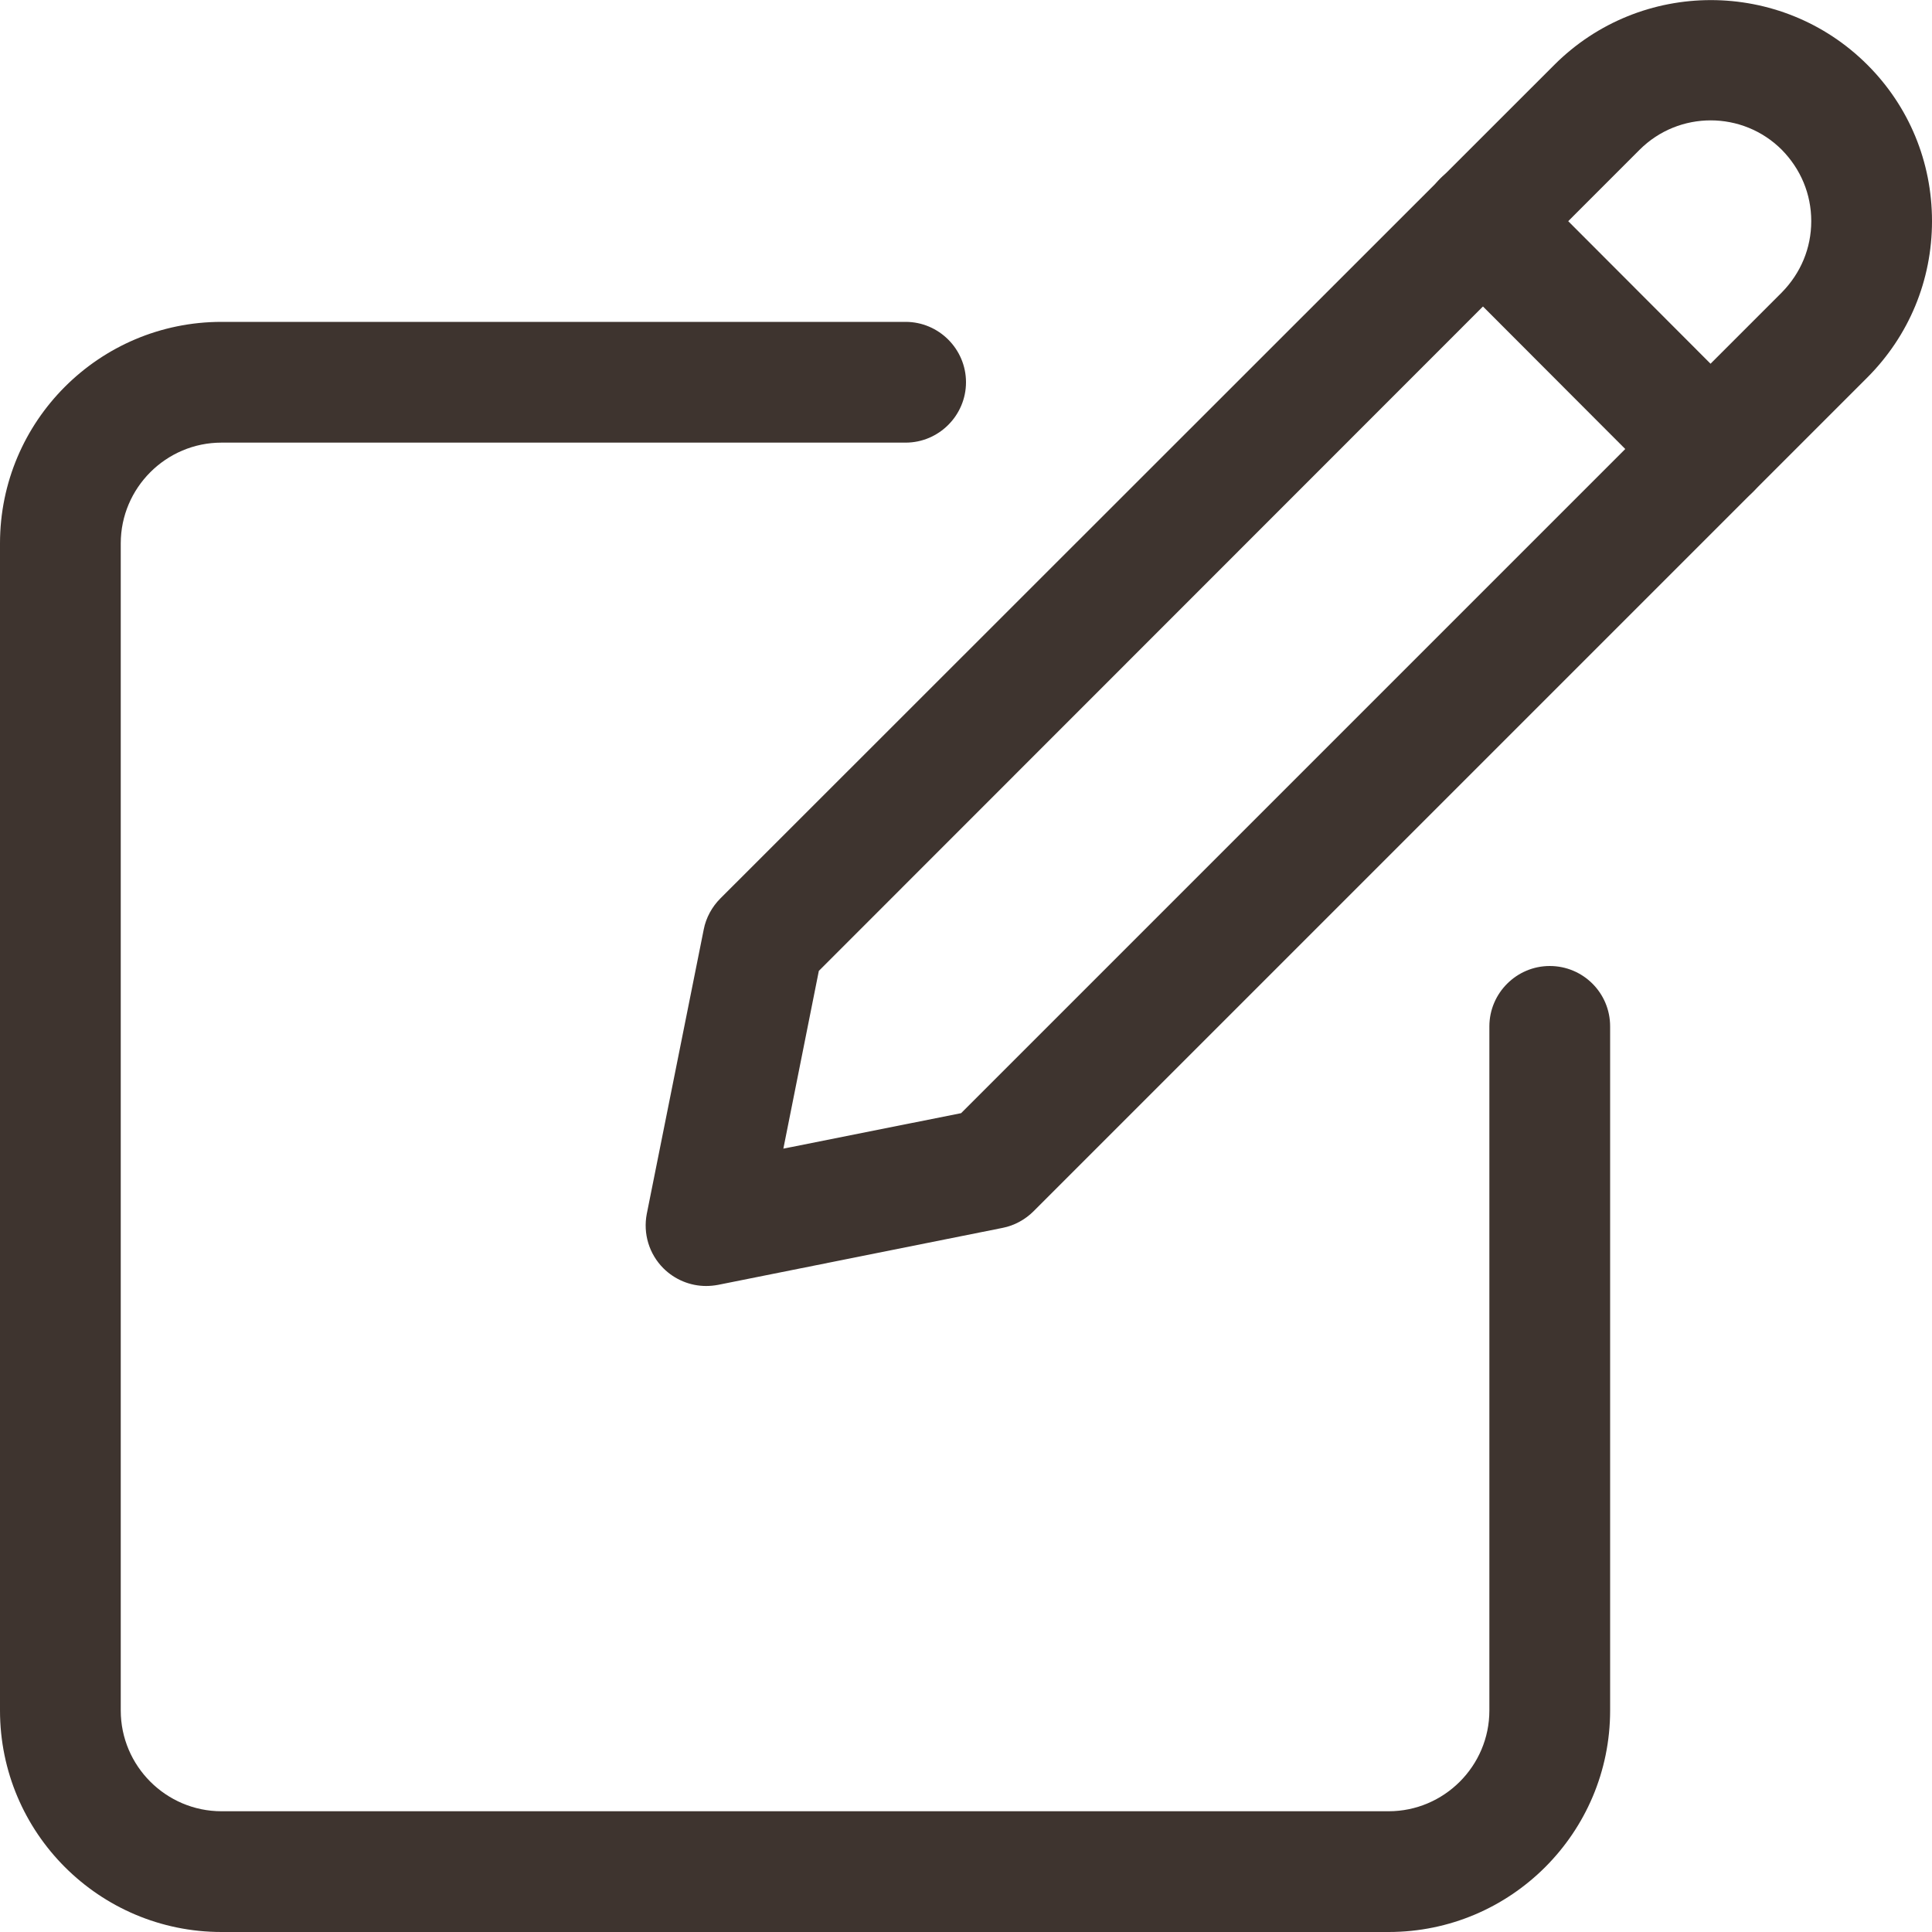
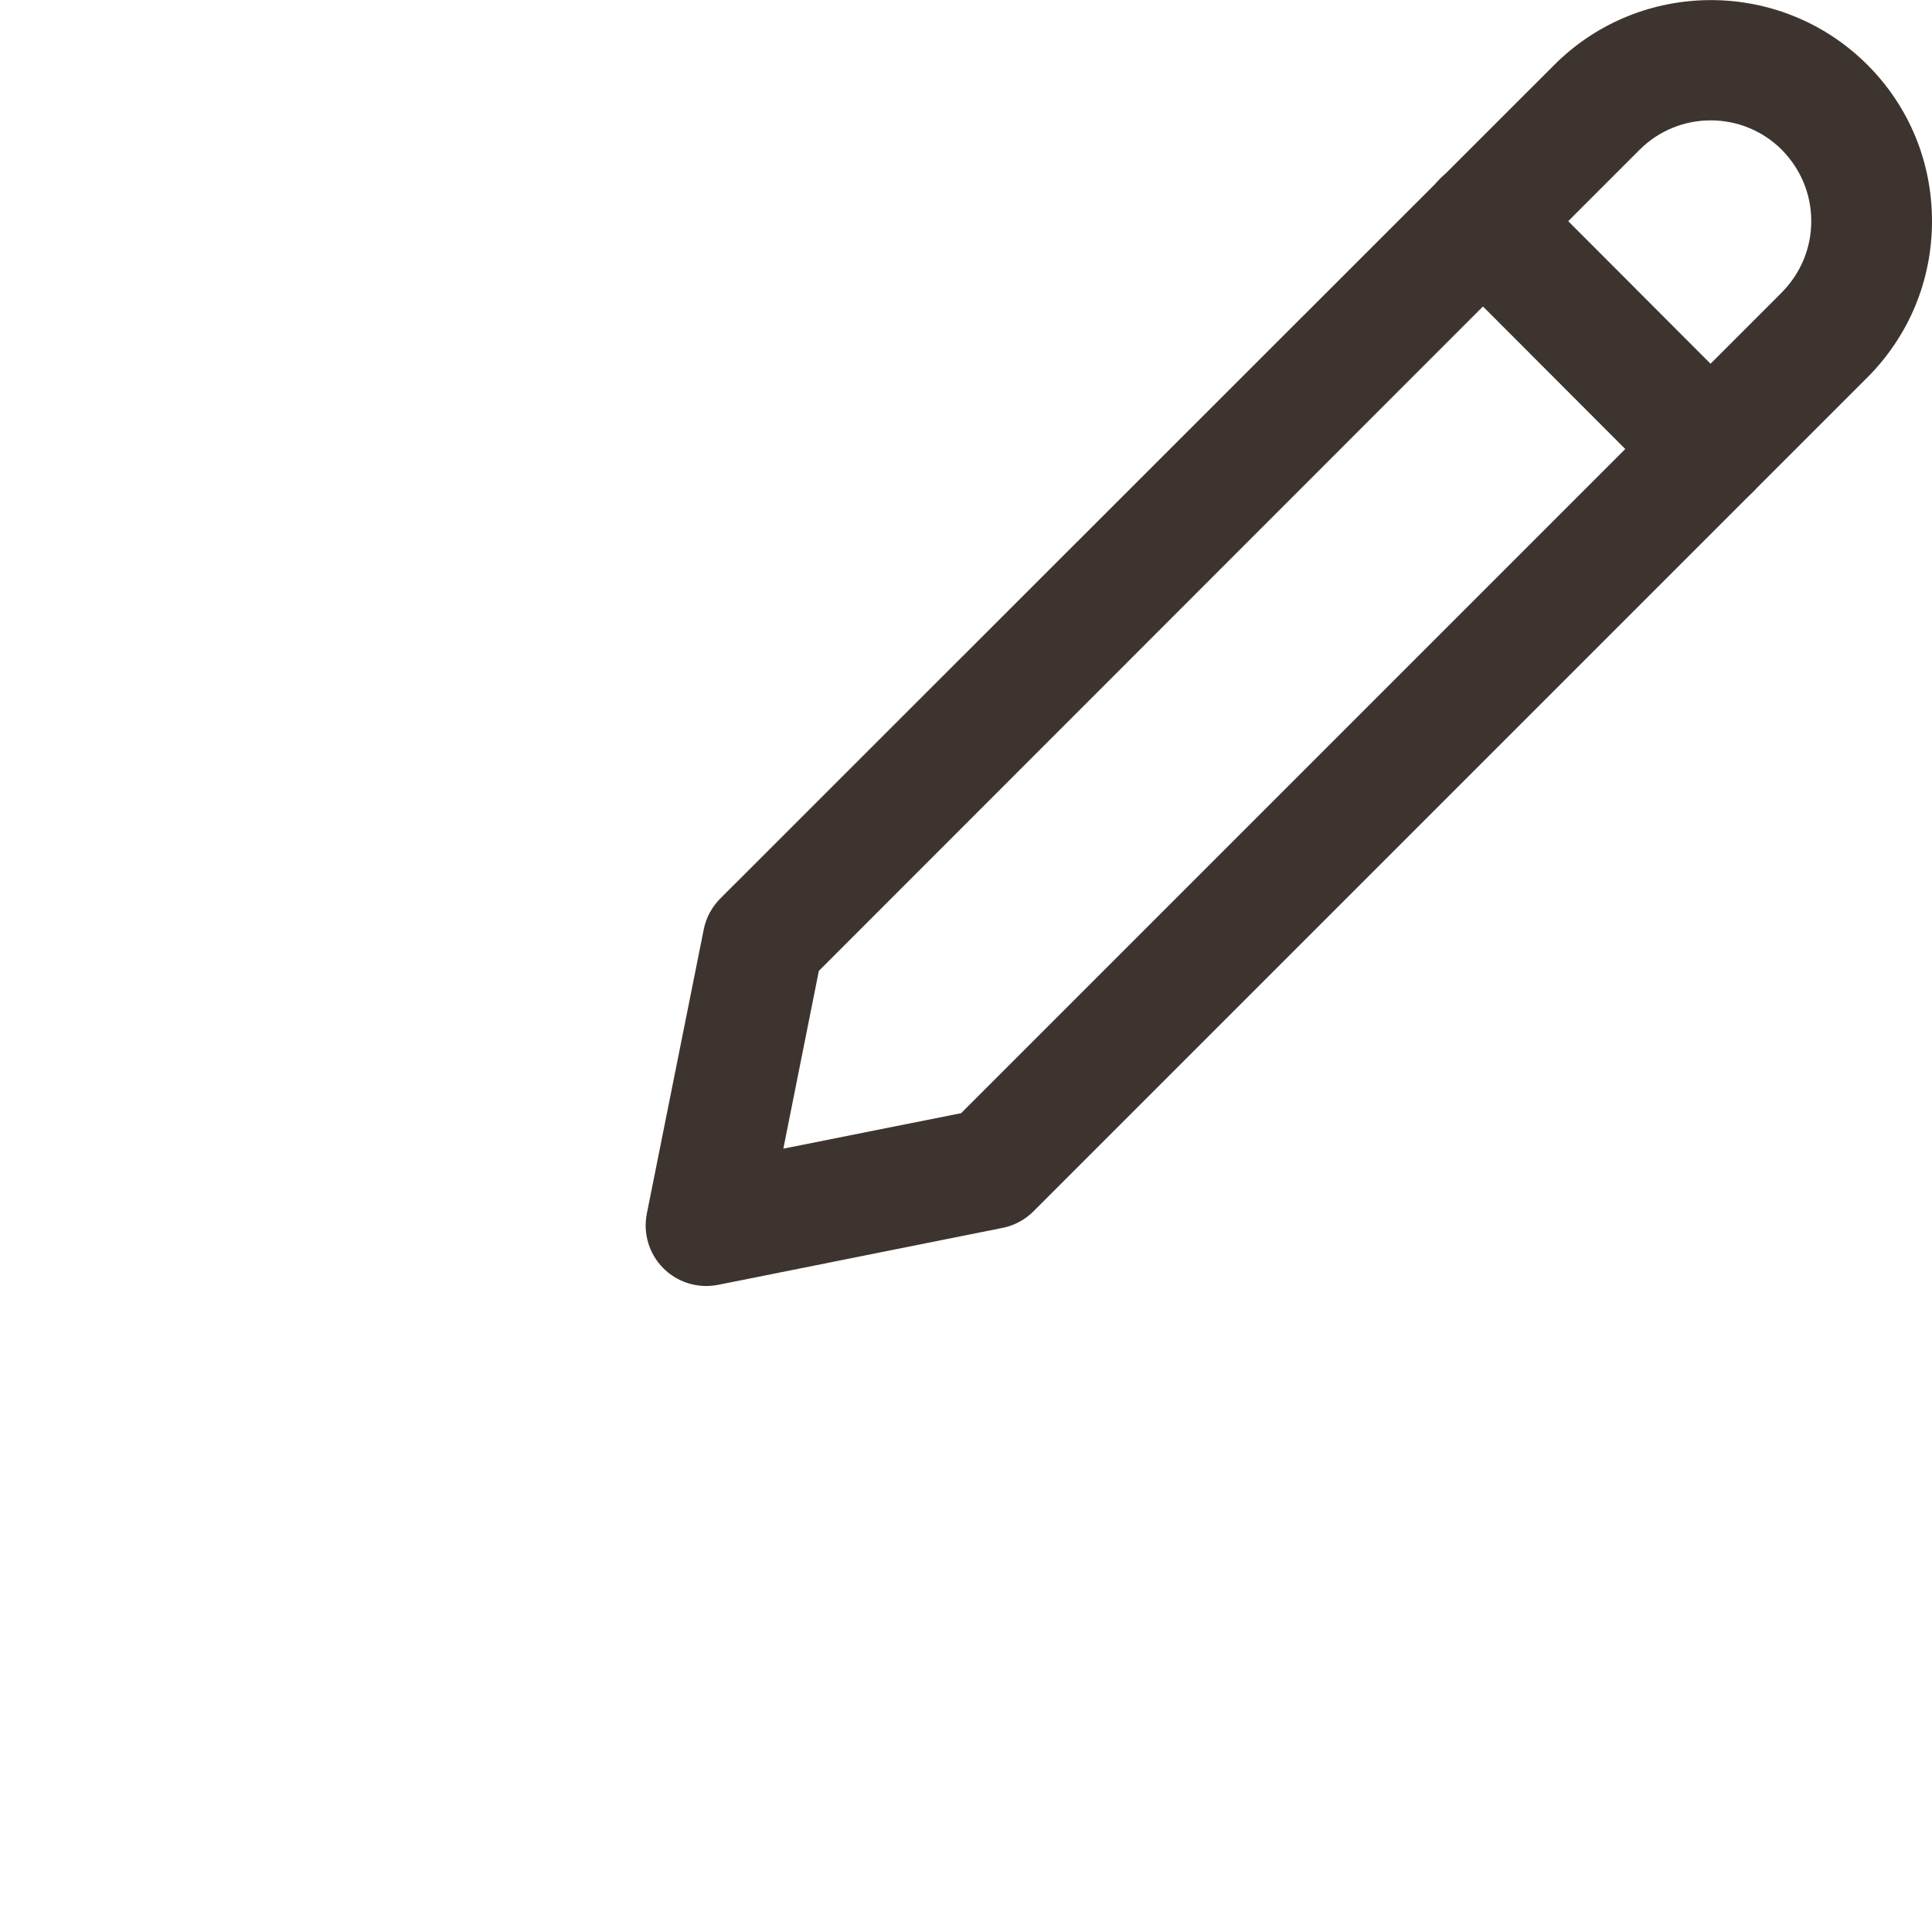
<svg xmlns="http://www.w3.org/2000/svg" version="1.1" id="Layer_1" x="0px" y="0px" viewBox="0 0 512 512" style="enable-background:new 0 0 512 512;" xml:space="preserve">
  <style type="text/css">
	.st0{fill:#3E342F;}
</style>
-   <path class="st0" d="M368,512H58.7C26.3,512,0,485.7,0,453.3V144c0-32.4,26.3-58.7,58.7-58.7H240c8.8,0,16,7.2,16,16s-7.2,16-16,16  H58.7C44,117.3,32,129.3,32,144v309.3C32,468,44,480,58.7,480H368c14.7,0,26.7-12,26.7-26.7V272c0-8.8,7.2-16,16-16s16,7.1,16,16  v181.3C426.7,485.7,400.4,512,368,512z" />
-   <path class="st0" d="M187.1,340.8c-4.2,0-8.3-1.7-11.3-4.7c-3.8-3.8-5.4-9.2-4.4-14.4l15.1-75.4c0.6-3.1,2.2-6,4.4-8.2l221-220.9  c22.9-22.9,60.1-22.9,83,0c11,11,17.1,25.7,17.1,41.4s-6.1,30.4-17.2,41.5L273.9,321c-2.2,2.2-5.1,3.8-8.2,4.4l-75.4,15.1  C189.2,340.7,188.2,340.8,187.1,340.8z M262.6,309.7h0.2H262.6z M217,257.3l-9.4,47.1l47.1-9.4L472.2,77.5c5-5.1,7.8-11.7,7.8-18.9  s-2.8-13.8-7.8-18.9c-10.4-10.4-27.3-10.4-37.7,0L217,257.3z" />
+   <path class="st0" d="M187.1,340.8c-4.2,0-8.3-1.7-11.3-4.7c-3.8-3.8-5.4-9.2-4.4-14.4l15.1-75.4c0.6-3.1,2.2-6,4.4-8.2l221-220.9  c22.9-22.9,60.1-22.9,83,0c11,11,17.1,25.7,17.1,41.4s-6.1,30.4-17.2,41.5L273.9,321c-2.2,2.2-5.1,3.8-8.2,4.4l-75.4,15.1  C189.2,340.7,188.2,340.8,187.1,340.8z M262.6,309.7h0.2H262.6z M217,257.3l-9.4,47.1l47.1-9.4L472.2,77.5c5-5.1,7.8-11.7,7.8-18.9  s-2.8-13.8-7.8-18.9c-10.4-10.4-27.3-10.4-37.7,0L217,257.3" />
  <path class="st0" d="M453.3,135c-4.1,0-8.2-1.6-11.3-4.7l-60.3-60.4c-6.2-6.2-6.2-16.4,0-22.6s16.4-6.2,22.6,0l60.3,60.4  c6.2,6.2,6.2,16.4,0,22.6C461.5,133.4,457.4,135,453.3,135z" />
</svg>